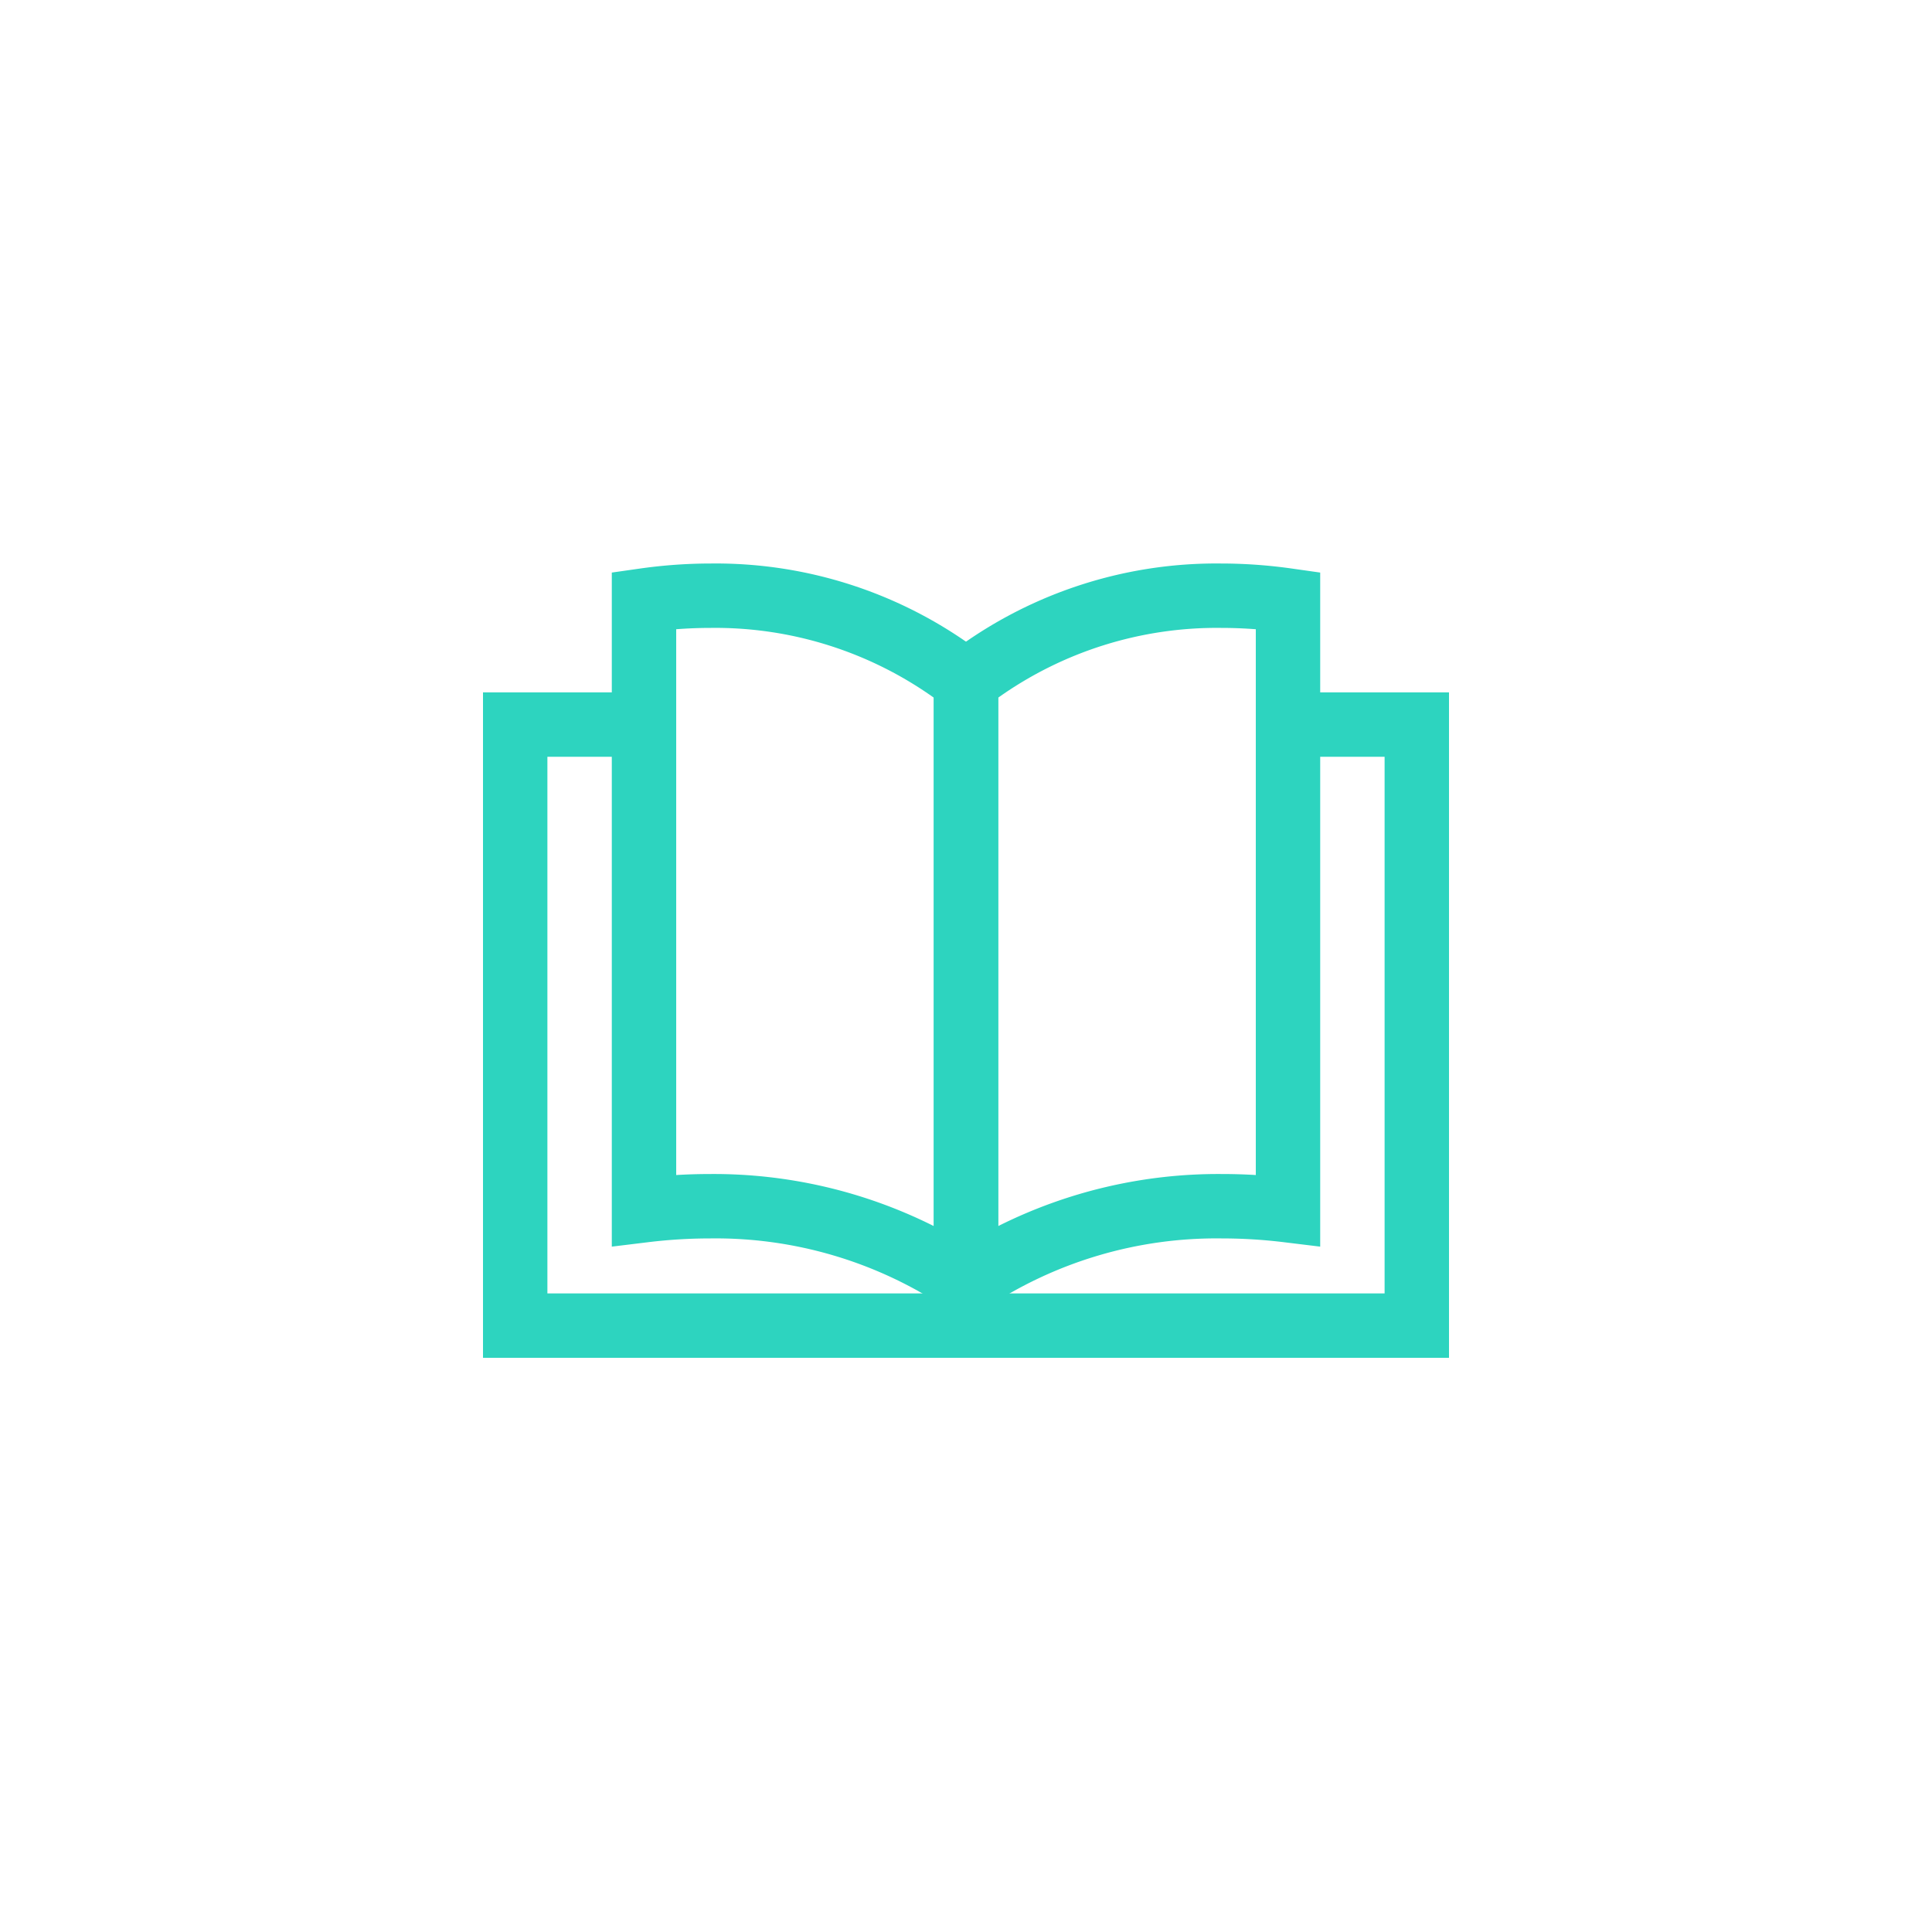
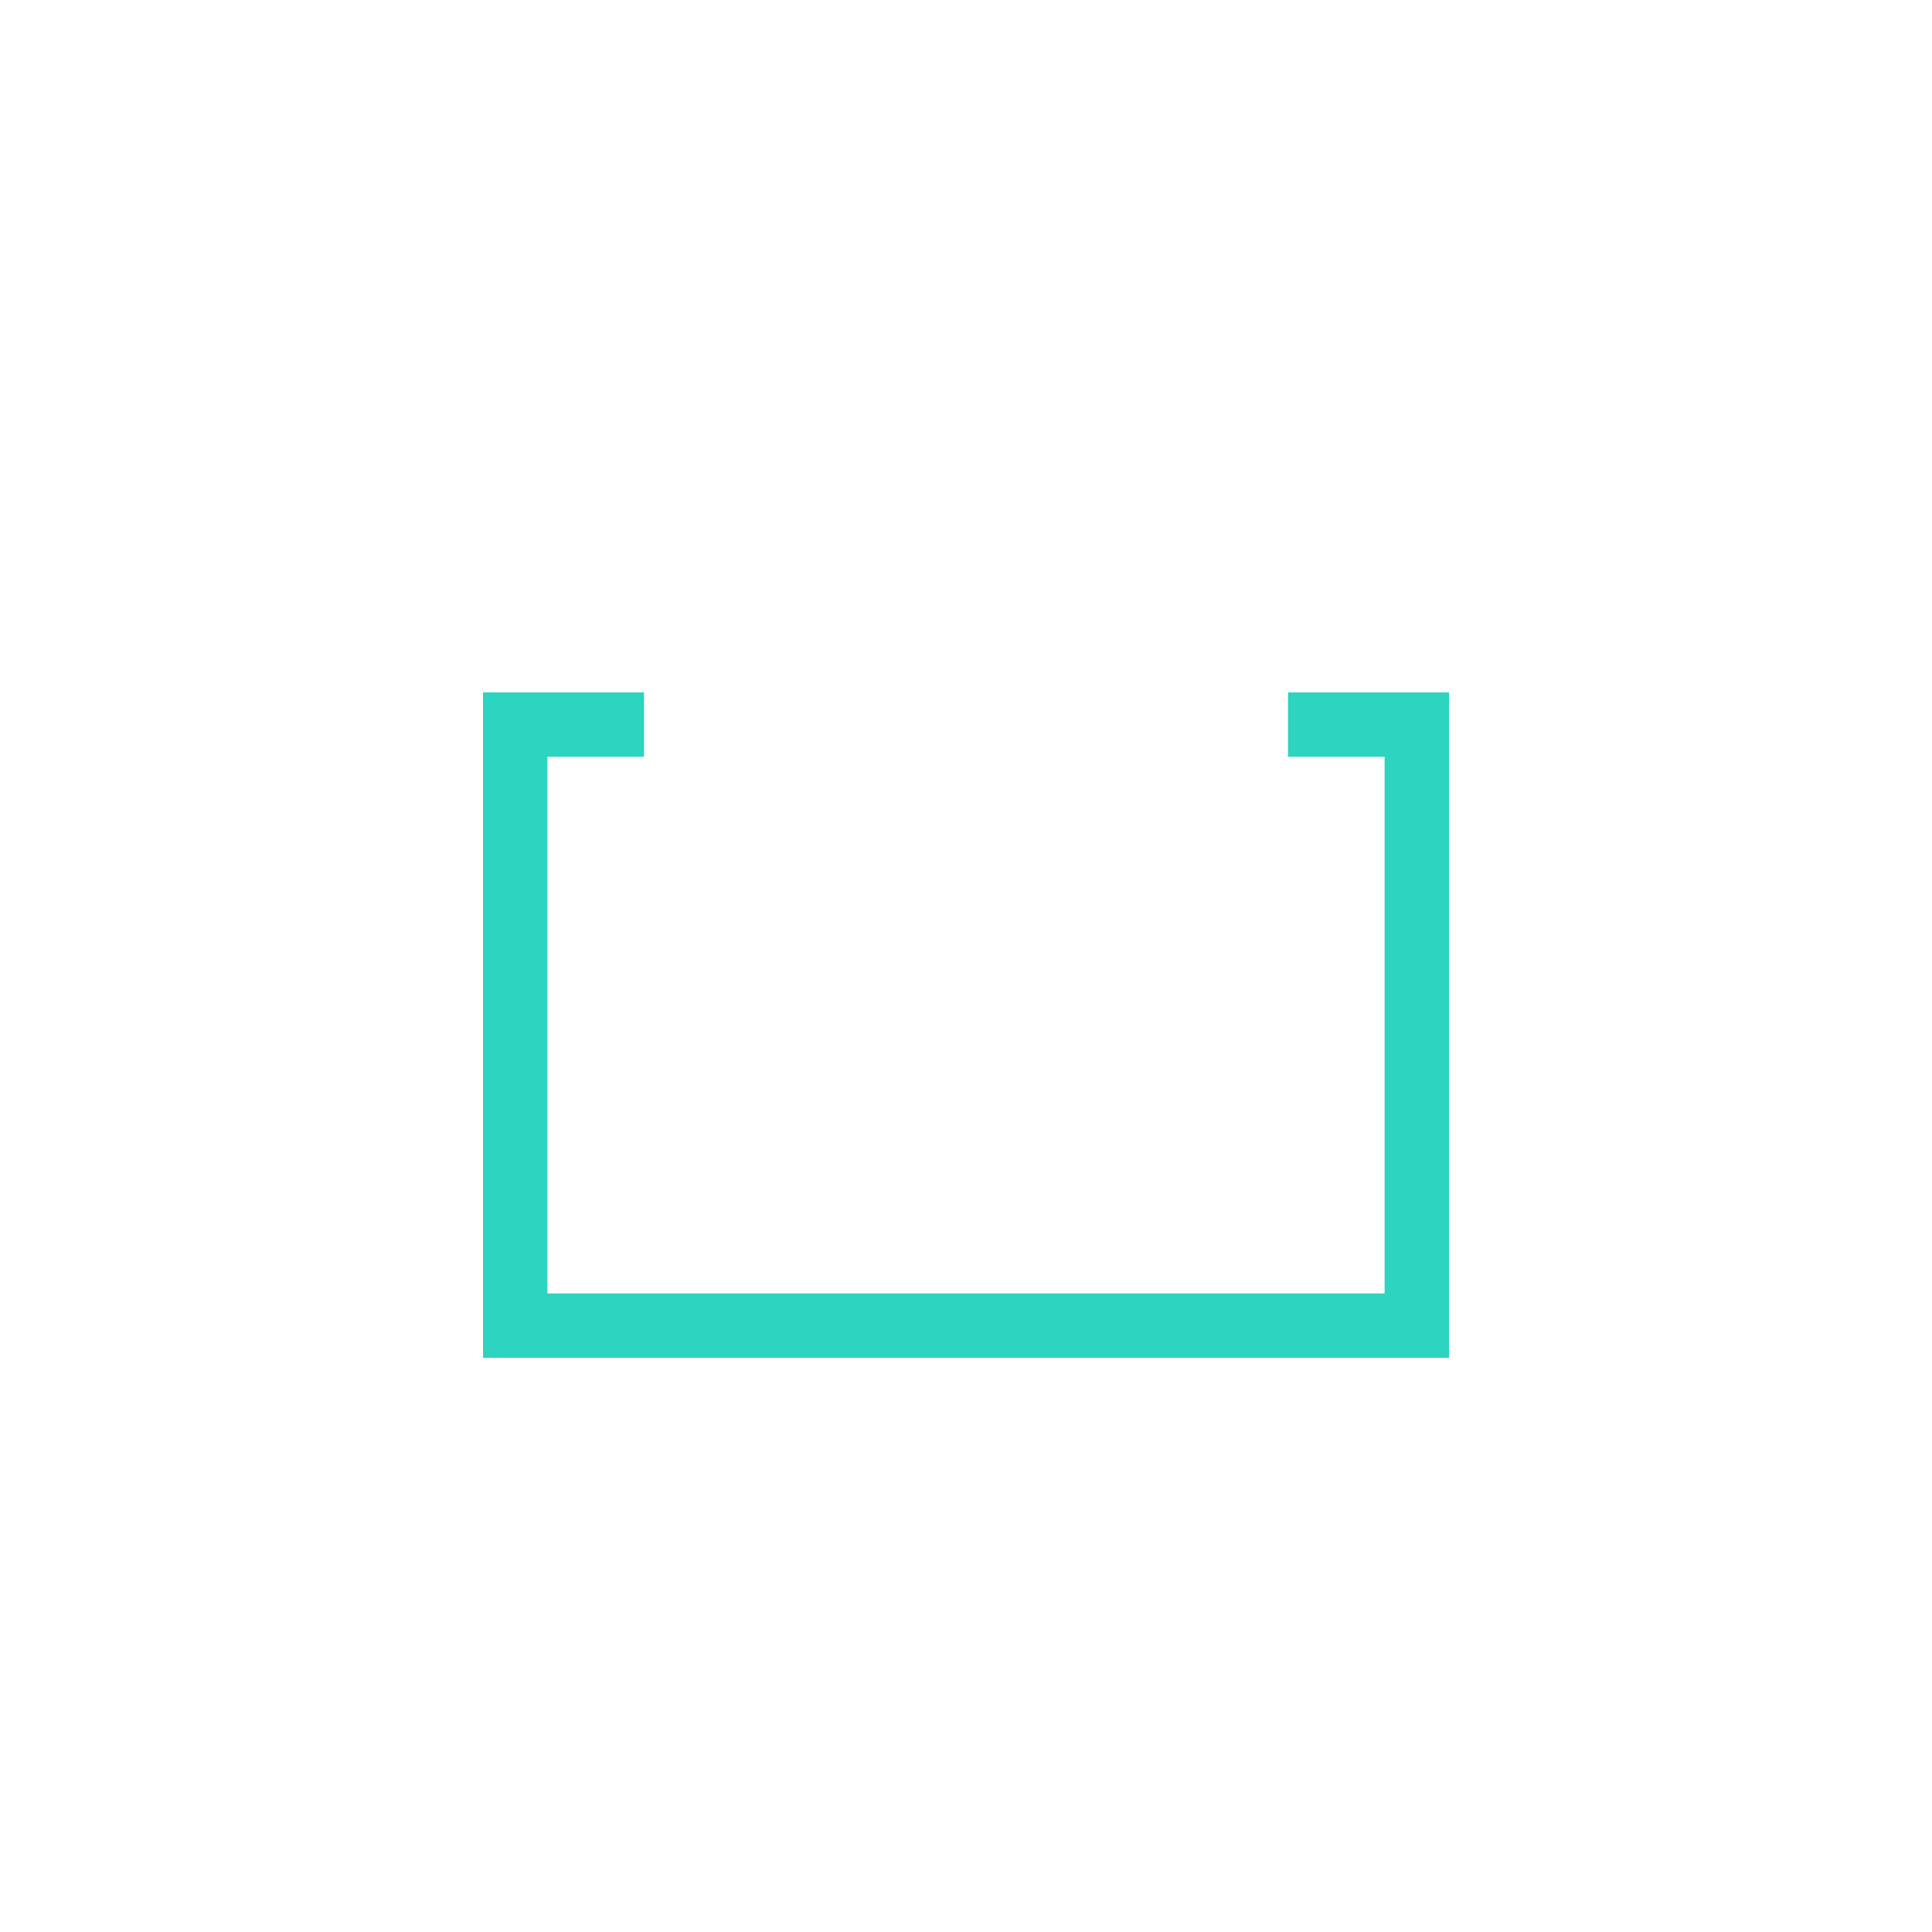
<svg xmlns="http://www.w3.org/2000/svg" width="144" height="144" viewBox="0 0 144 144">
  <defs>
    <clipPath id="a">
      <rect width="72" height="59.205" fill="none" />
    </clipPath>
  </defs>
  <g transform="translate(-725 -63)">
    <rect width="144" height="144" transform="translate(725 63)" fill="none" />
    <g transform="translate(761 105)">
      <g transform="translate(0 0)" clip-path="url(#a)">
        <path d="M72,61.606H0v-49.6H12v4.8H4.8v40H67.2v-40H60v-4.8H72Z" transform="translate(0 -2.402)" fill="#2dd4bf" />
-         <path d="M40.8,58.177l-3.763-2.6A31,31,0,0,0,19.3,50.305a38.119,38.119,0,0,0-4.613.284L12,50.917V.676L14.061.382A37.783,37.783,0,0,1,19.4,0,32.756,32.756,0,0,1,39.884,6.918l.916.721ZM19.3,45.505A36.6,36.6,0,0,1,36,49.385V10A28.117,28.117,0,0,0,19.4,4.8q-1.3,0-2.6.1V45.58Q18.052,45.506,19.3,45.505Z" transform="translate(-2.4 0)" fill="#2dd4bf" />
-         <path d="M63.4,0a37.772,37.772,0,0,1,5.336.383L70.8.676V50.917l-2.69-.328a38.133,38.133,0,0,0-4.613-.284A31,31,0,0,0,45.763,55.58L42,58.177V7.639l.916-.721A32.756,32.756,0,0,1,63.4,0ZM66,4.9q-1.3-.1-2.6-.1A28.117,28.117,0,0,0,46.8,10V49.385a36.6,36.6,0,0,1,16.7-3.88q1.251,0,2.5.075Z" transform="translate(-8.4 0)" fill="#2dd4bf" />
      </g>
    </g>
  </g>
</svg>